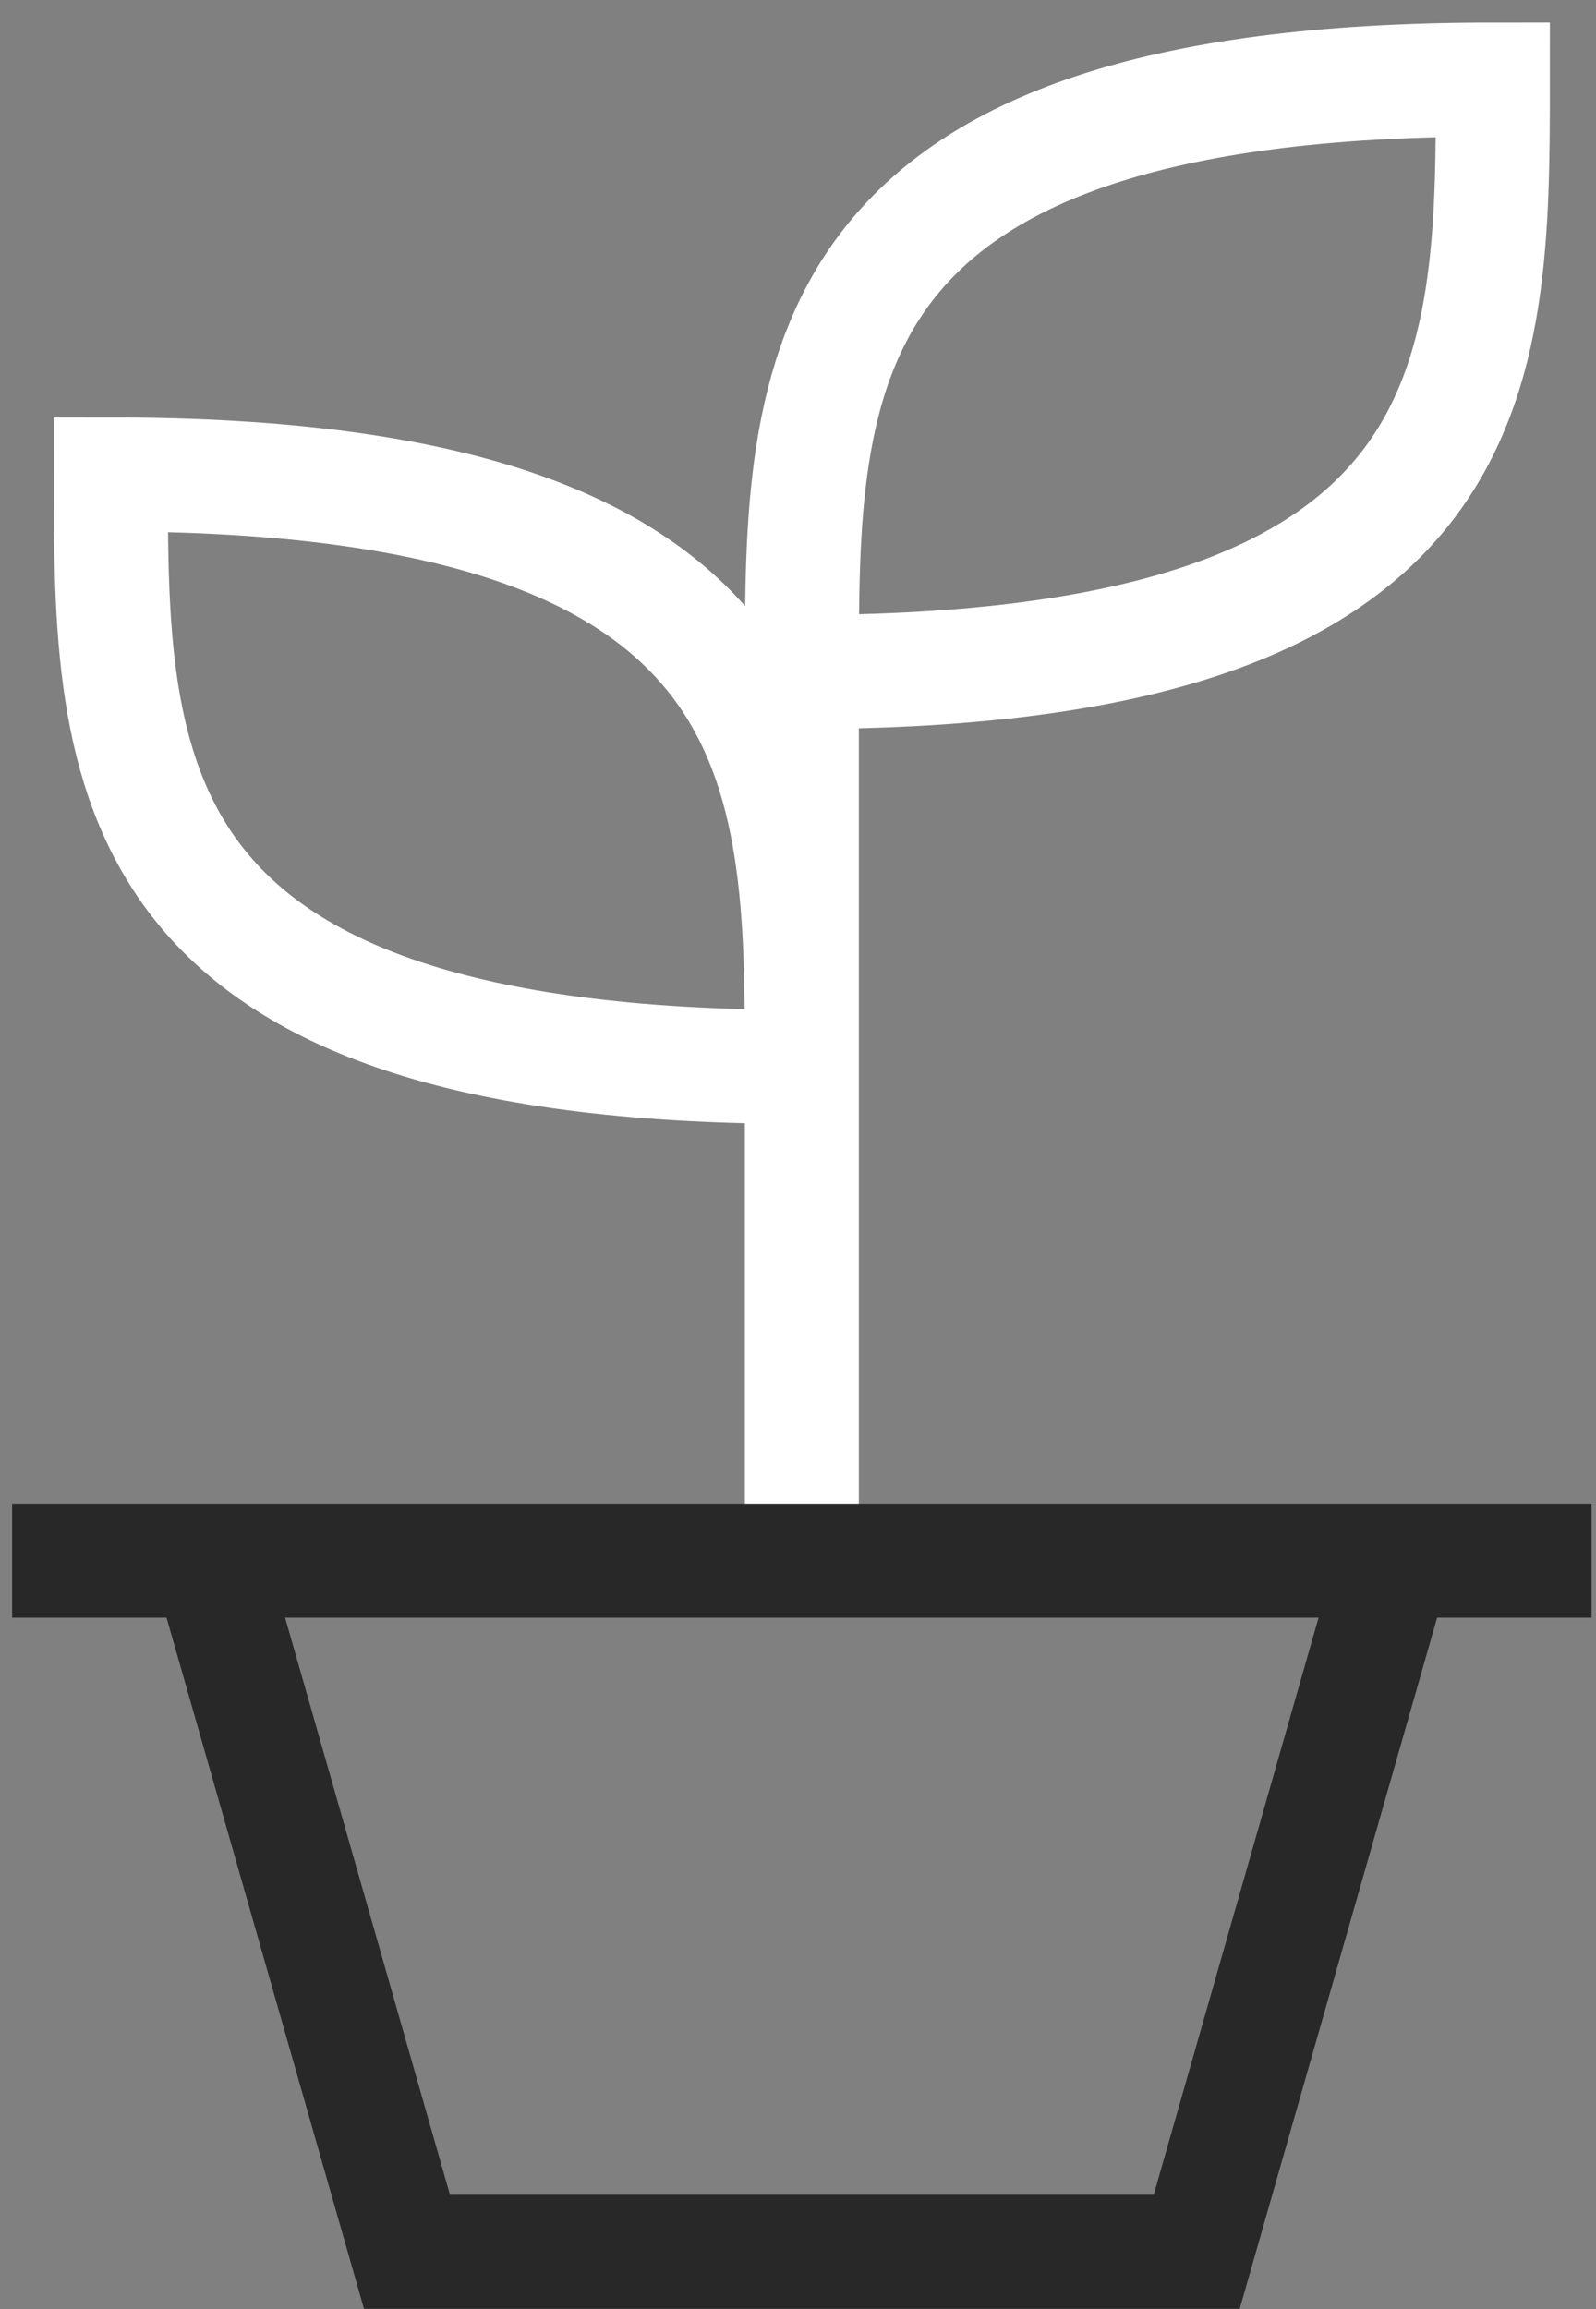
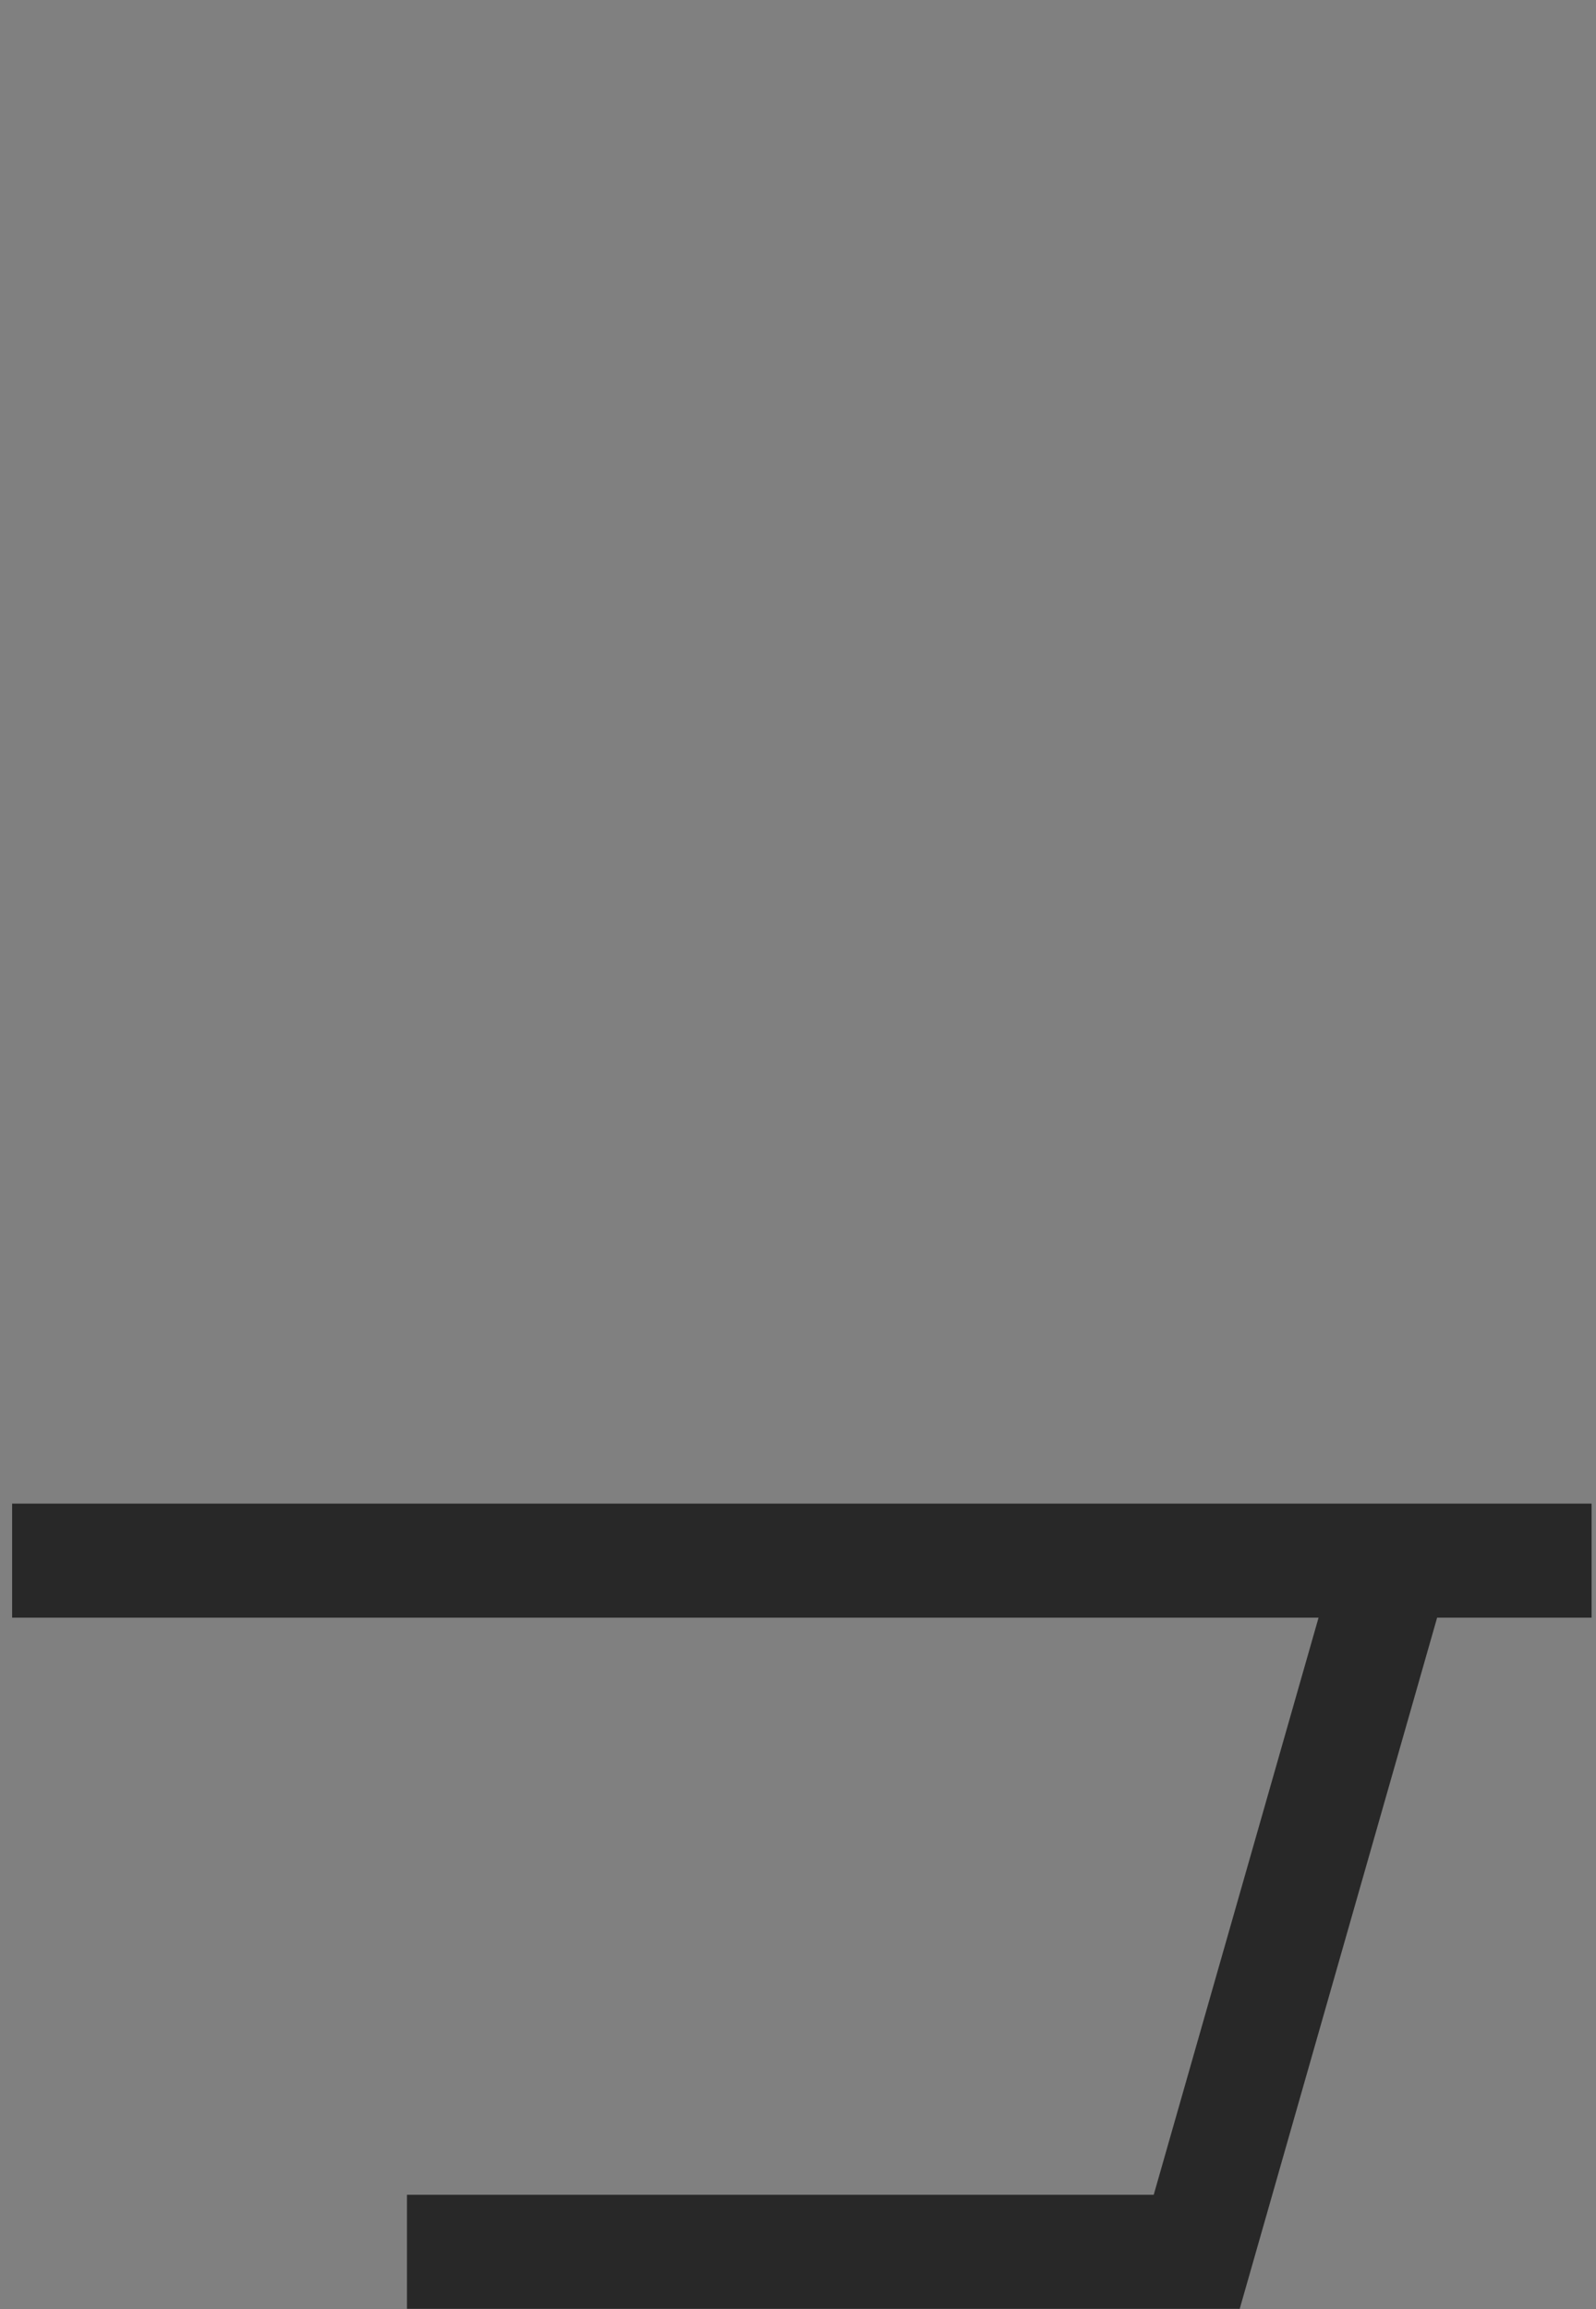
<svg xmlns="http://www.w3.org/2000/svg" width="56" height="81" viewBox="0 0 56 81" fill="none">
  <rect x="0" y="0" width="56" height="81" fill="#808080" stroke="none" />
-   <path d="M28.135 54.746V23.572M28.135 23.572C28.135 13.181 28.135 2.79 52.381 2.79C52.381 13.181 52.381 23.572 28.135 23.572ZM28.135 37.427C28.135 27.036 28.135 16.645 3.889 16.645C3.889 27.036 3.889 37.427 28.135 37.427Z" stroke="white" stroke-width="4" />
-   <path d="M0.425 54.746H55.845M48.917 54.746L41.99 78.992H14.28L7.352 54.746" stroke="#282828" stroke-width="4" />
+   <path d="M0.425 54.746H55.845M48.917 54.746L41.99 78.992H14.28" stroke="#282828" stroke-width="4" />
</svg>